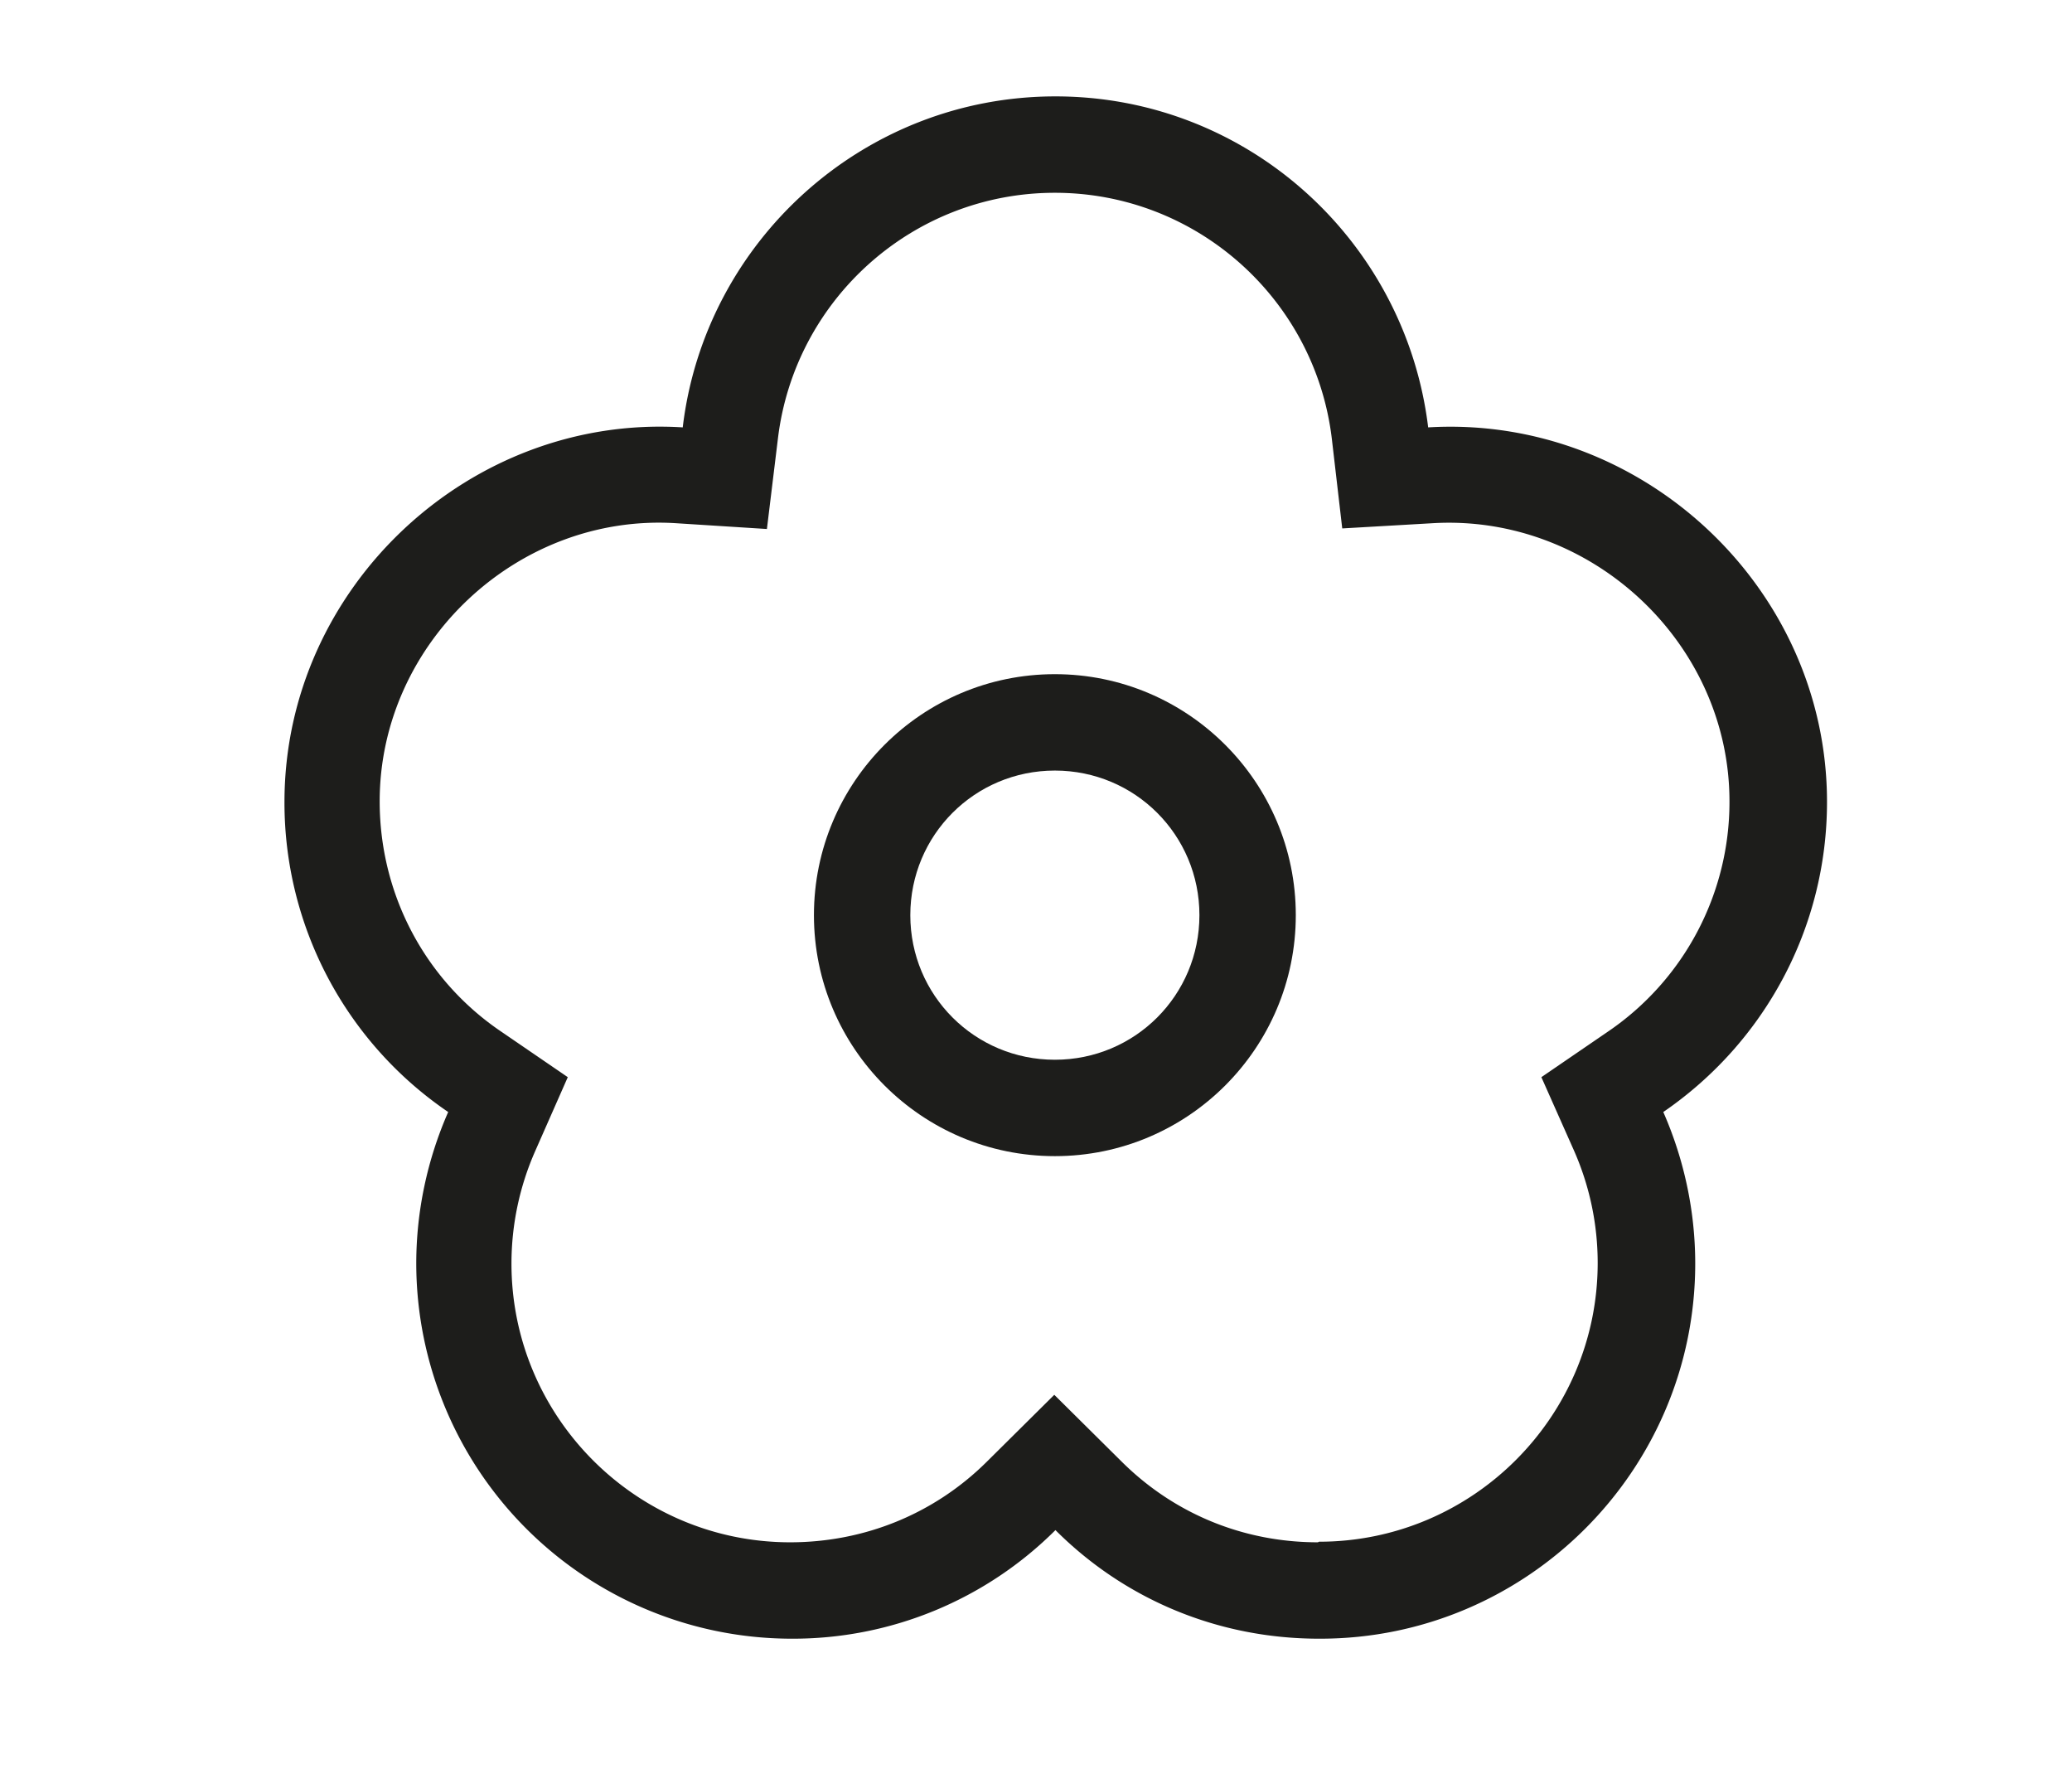
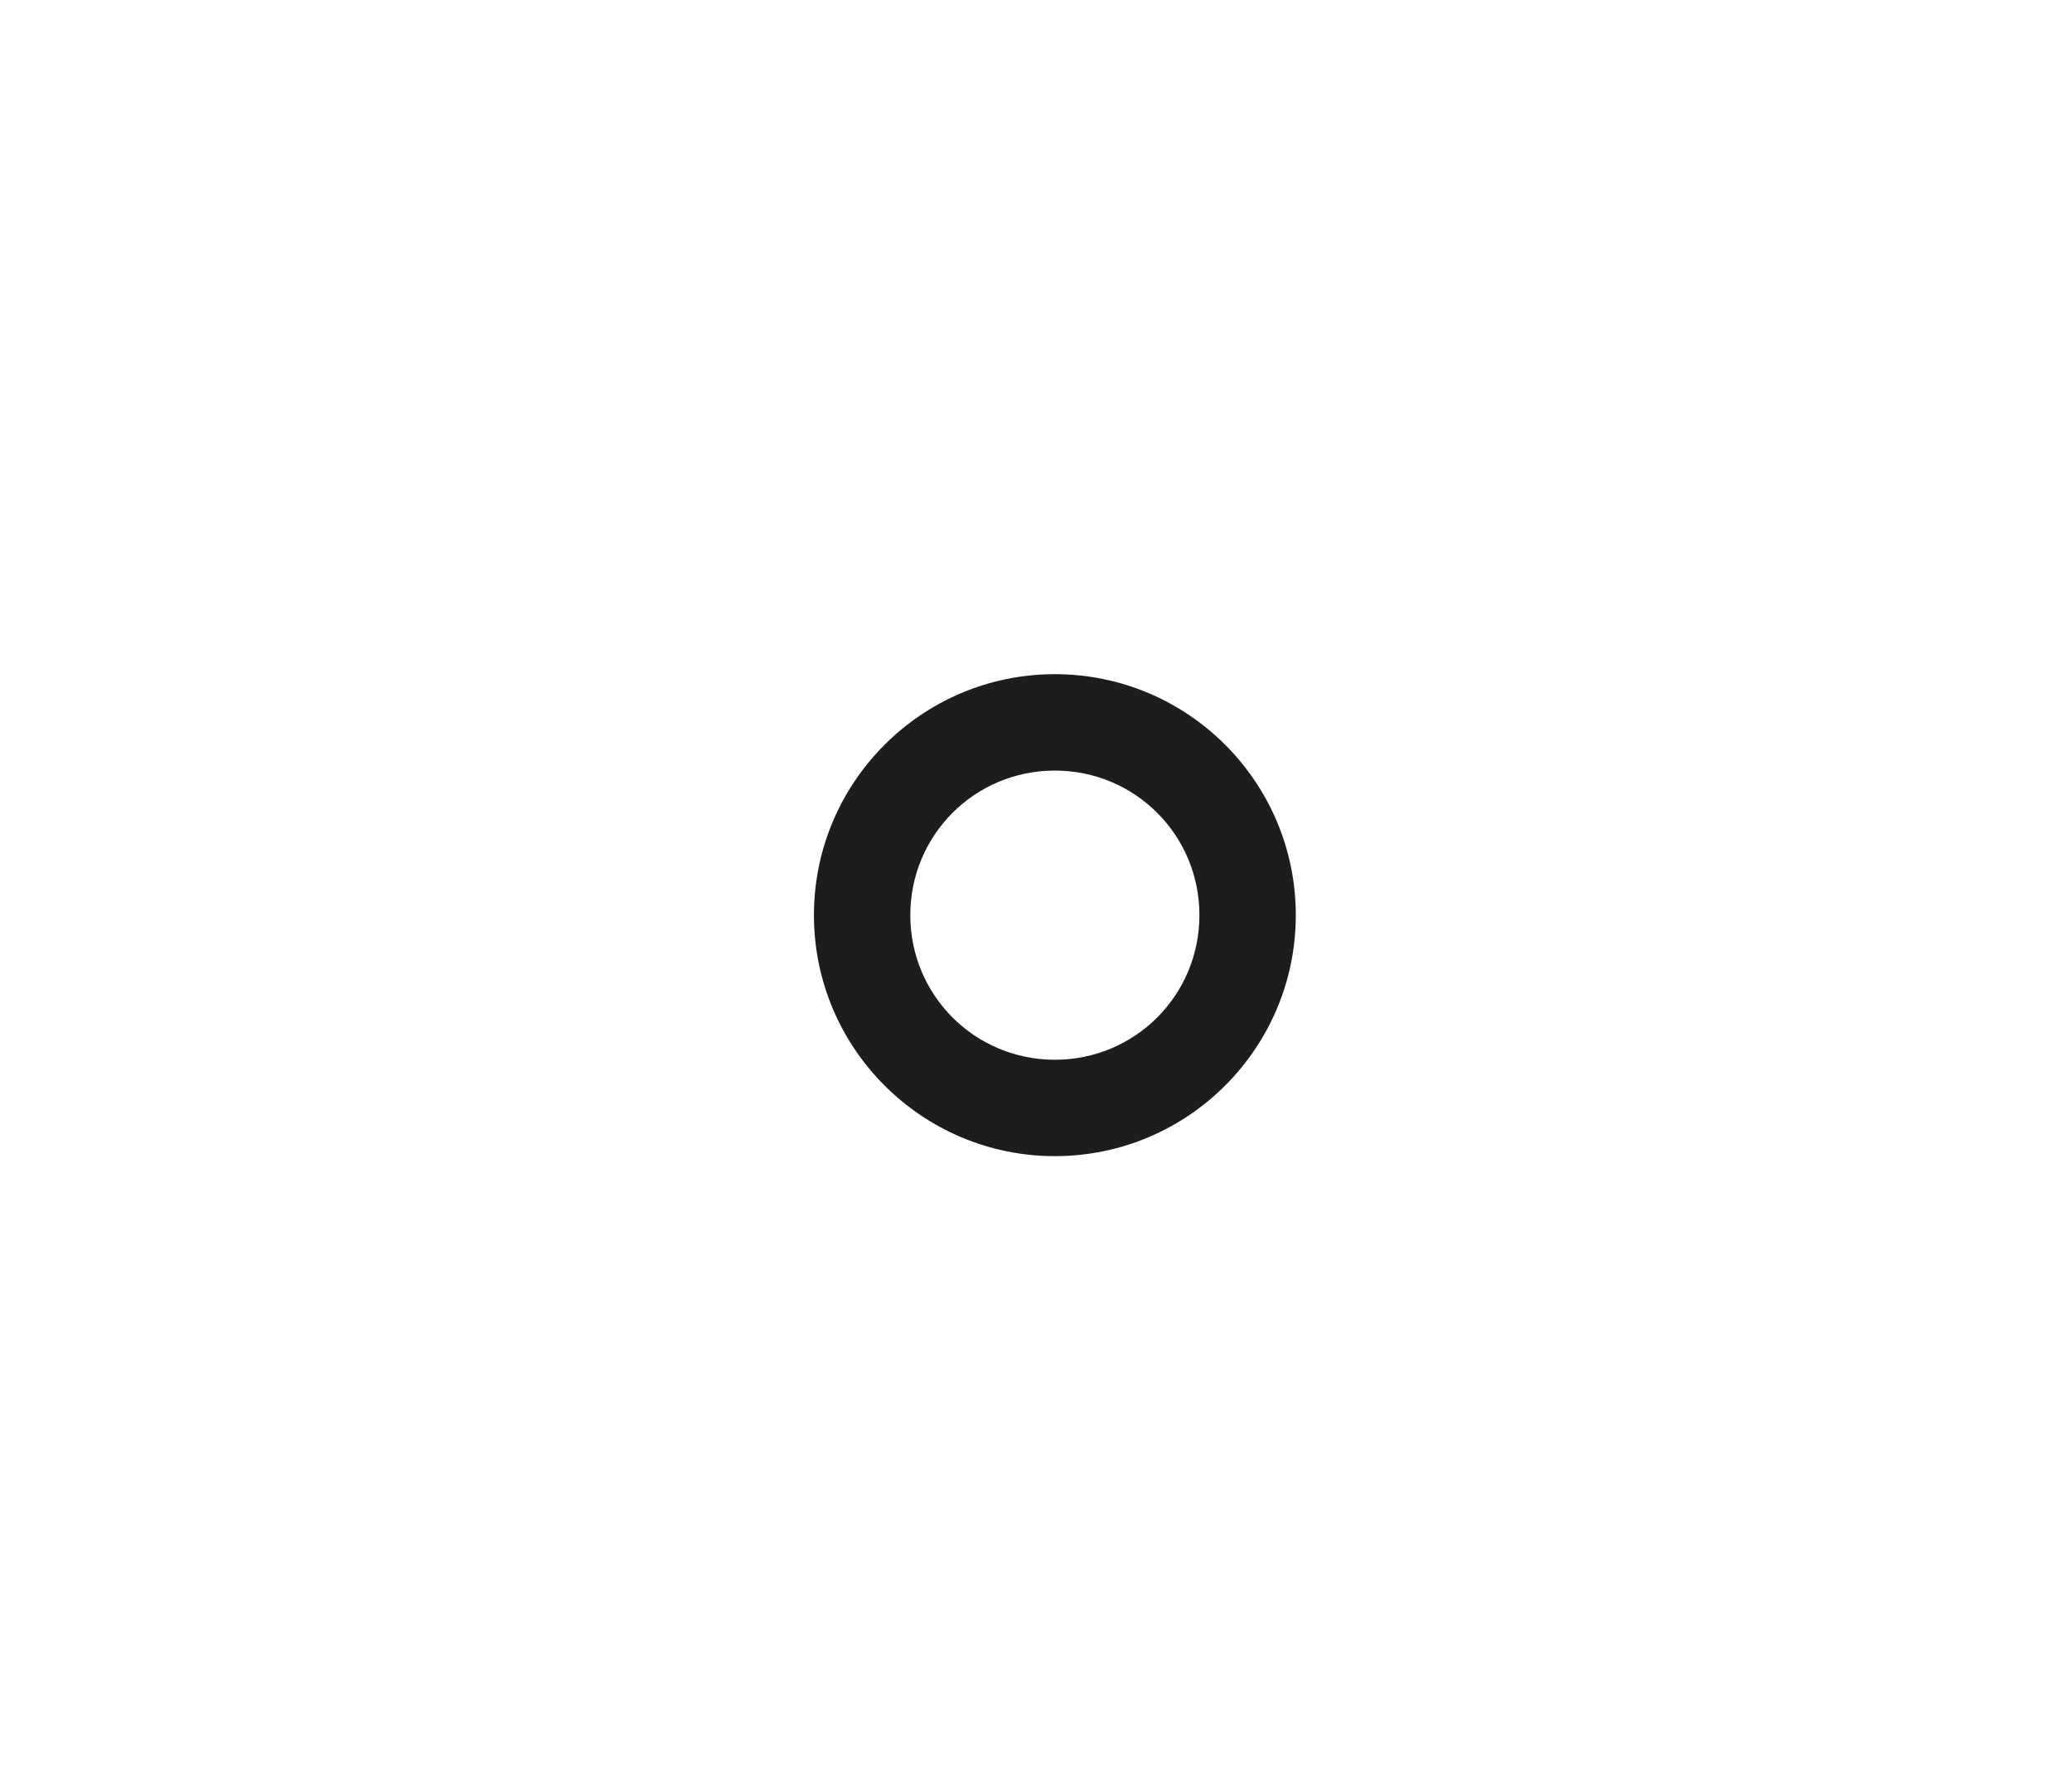
<svg xmlns="http://www.w3.org/2000/svg" id="Layer_1" viewBox="0 0 35.69 30.64">
  <defs>
    <style>.cls-1{fill:#1d1d1b;stroke-width:0}</style>
  </defs>
  <g id="Icons_flower_flower">
-     <path id="Path" class="cls-1" d="M22.72 26.55c2.65 0 4.8-2.16 4.8-4.8 0-.67-.14-1.33-.41-1.94l-.56-1.26 1.14-.78a4.78 4.78 0 0 0 2.1-3.97c0-2.73-2.38-4.95-5.11-4.79l-1.56.09-.18-1.55c-.29-2.4-2.33-4.23-4.77-4.23s-4.48 1.83-4.77 4.23l-.19 1.56-1.57-.1c-2.72-.17-5.1 2.06-5.1 4.79 0 1.6.78 3.08 2.1 3.97l1.14.78-.56 1.27a4.8 4.8 0 0 0-.41 1.94c0 2.65 2.16 4.8 4.8 4.8 1.28 0 2.48-.49 3.38-1.38l1.17-1.16 1.17 1.16c.9.89 2.09 1.38 3.37 1.38Zm0 1.67c-1.73 0-3.34-.67-4.54-1.87a6.4 6.4 0 0 1-4.55 1.87 6.47 6.47 0 0 1-6.46-6.46c0-.9.19-1.79.55-2.61a6.44 6.44 0 0 1-2.82-5.34c0-3.7 3.2-6.68 6.86-6.45.38-3.2 3.11-5.7 6.42-5.7s6.03 2.49 6.42 5.7c3.67-.22 6.87 2.75 6.87 6.45 0 2.16-1.07 4.14-2.82 5.34.36.82.55 1.71.55 2.61 0 3.56-2.9 6.46-6.46 6.46Z" />
    <path id="Path-2" class="cls-1" d="M18.17 18.25c1.38 0 2.49-1.11 2.49-2.49s-1.11-2.49-2.49-2.49-2.49 1.11-2.49 2.49 1.11 2.49 2.49 2.49m0 1.66c-2.29 0-4.15-1.86-4.15-4.15s1.86-4.15 4.15-4.15 4.15 1.86 4.15 4.15-1.86 4.15-4.15 4.15" />
  </g>
</svg>